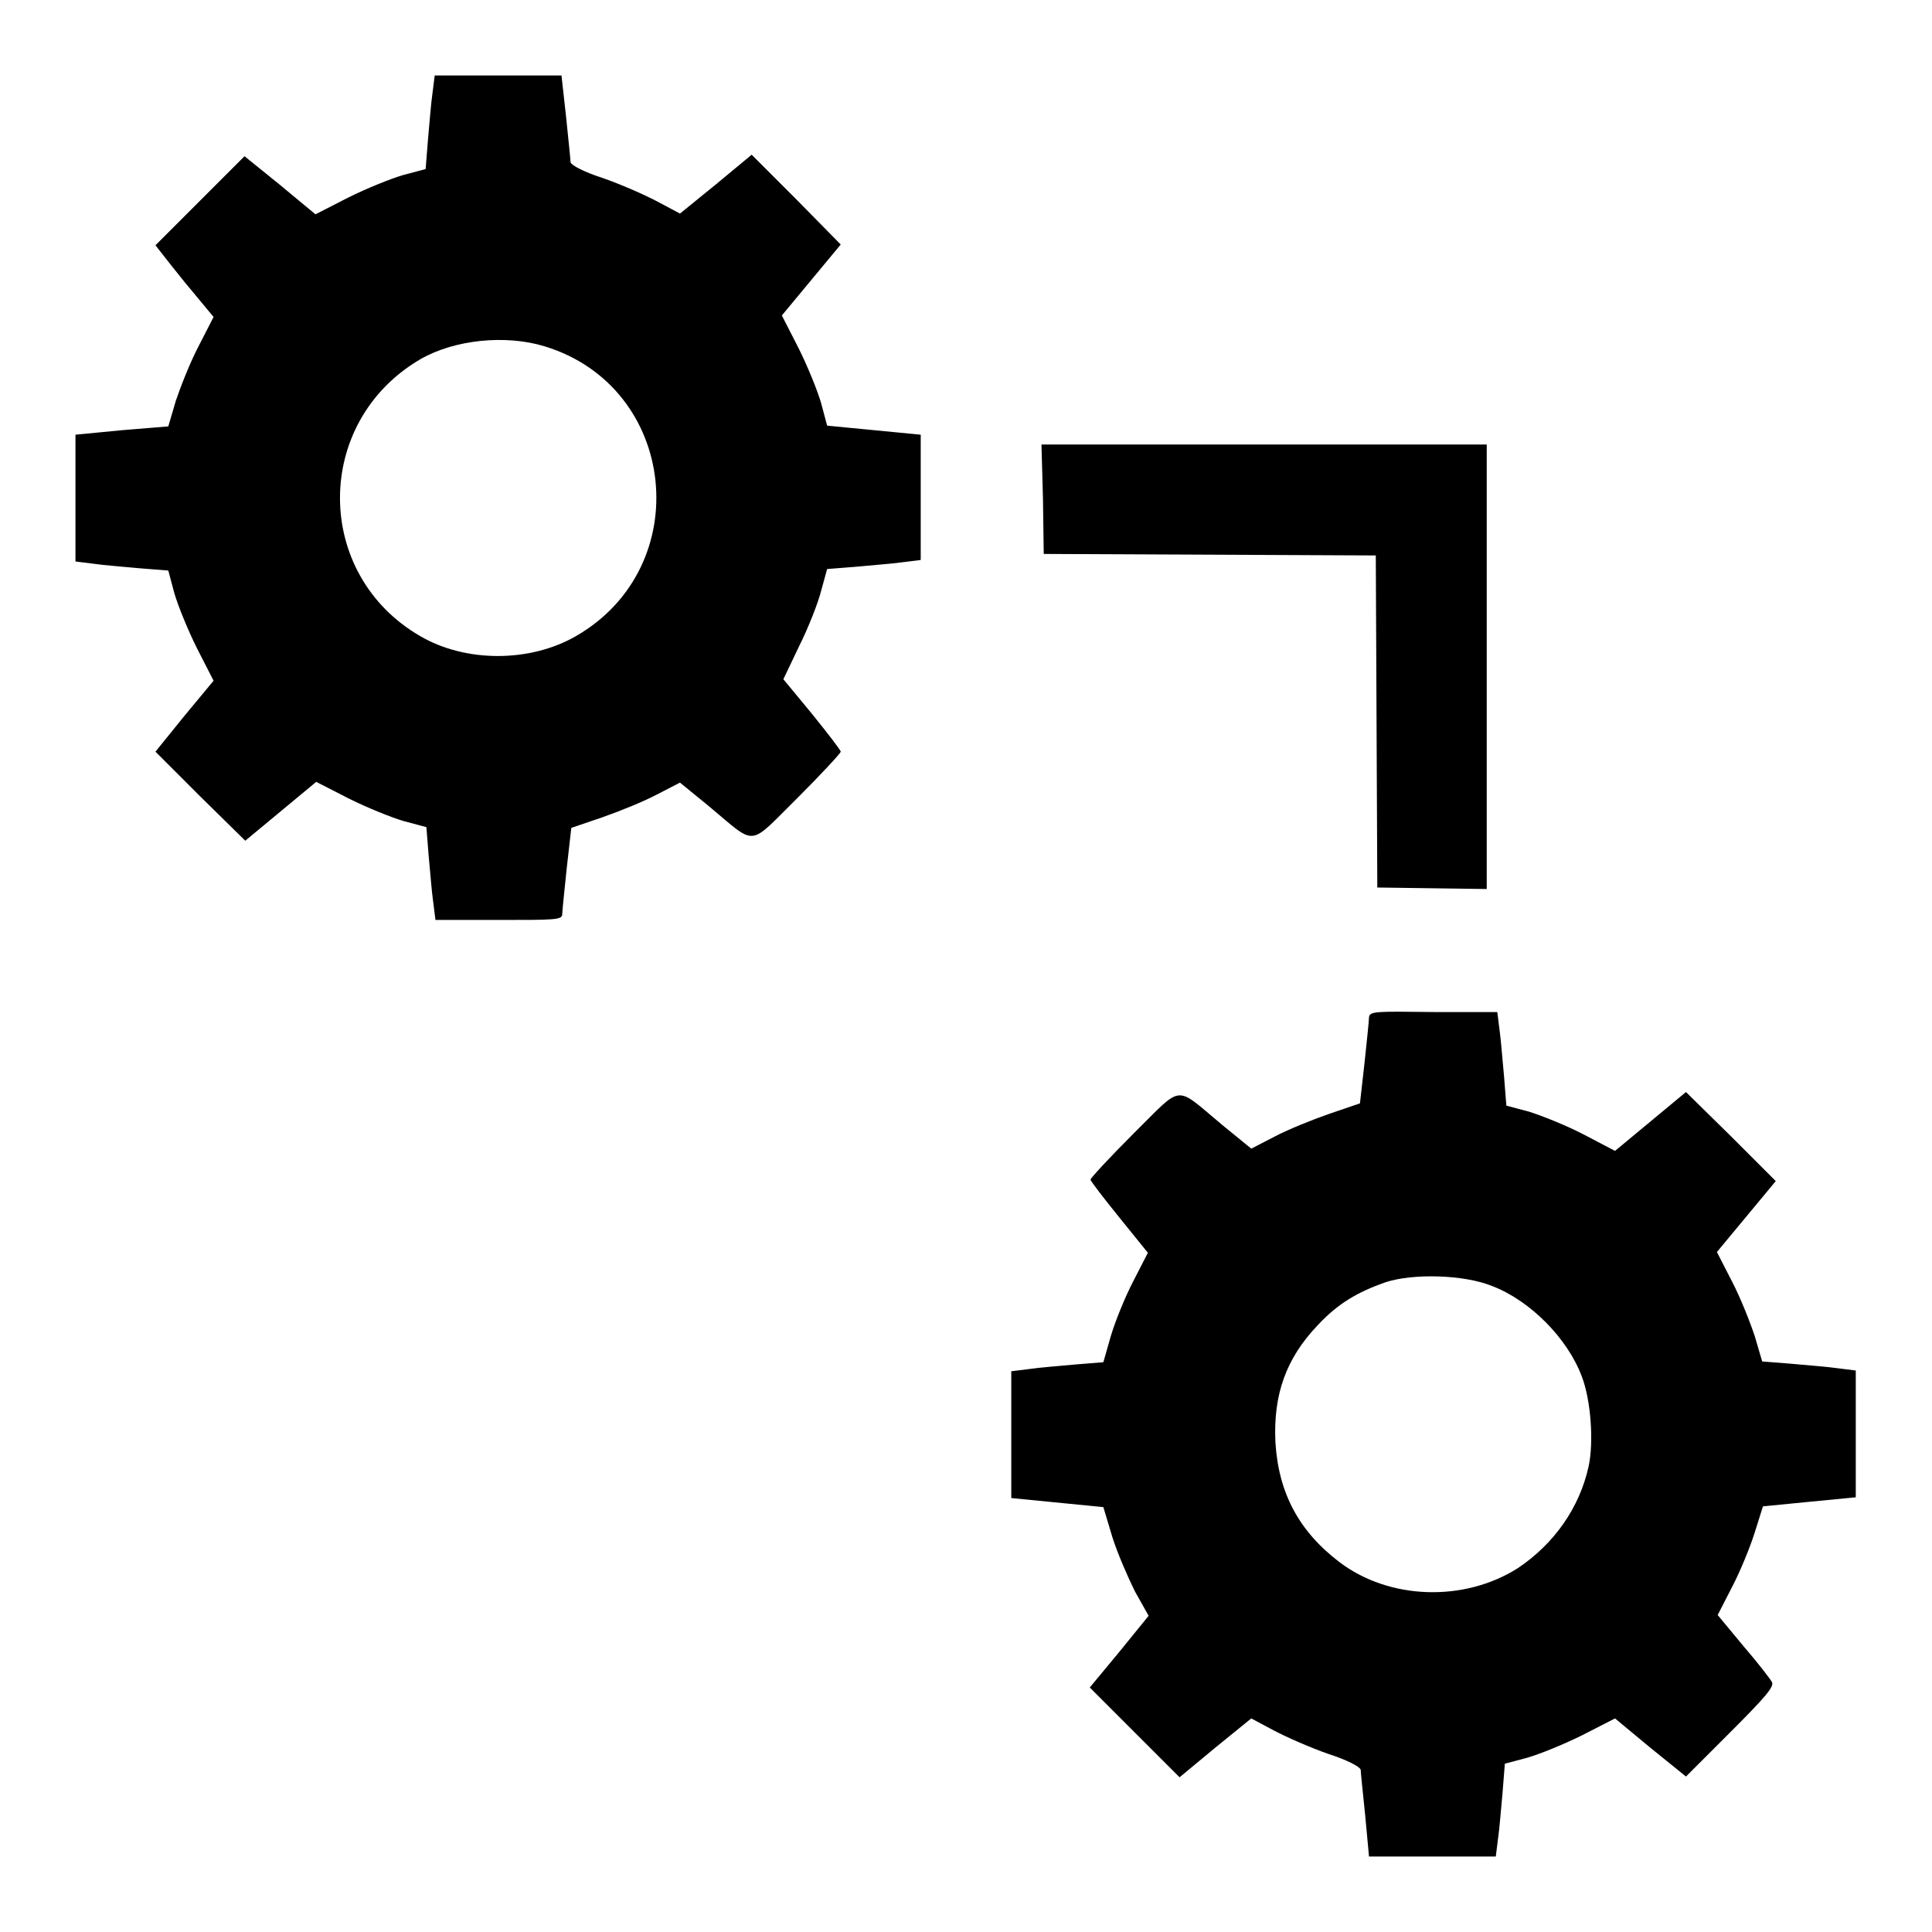
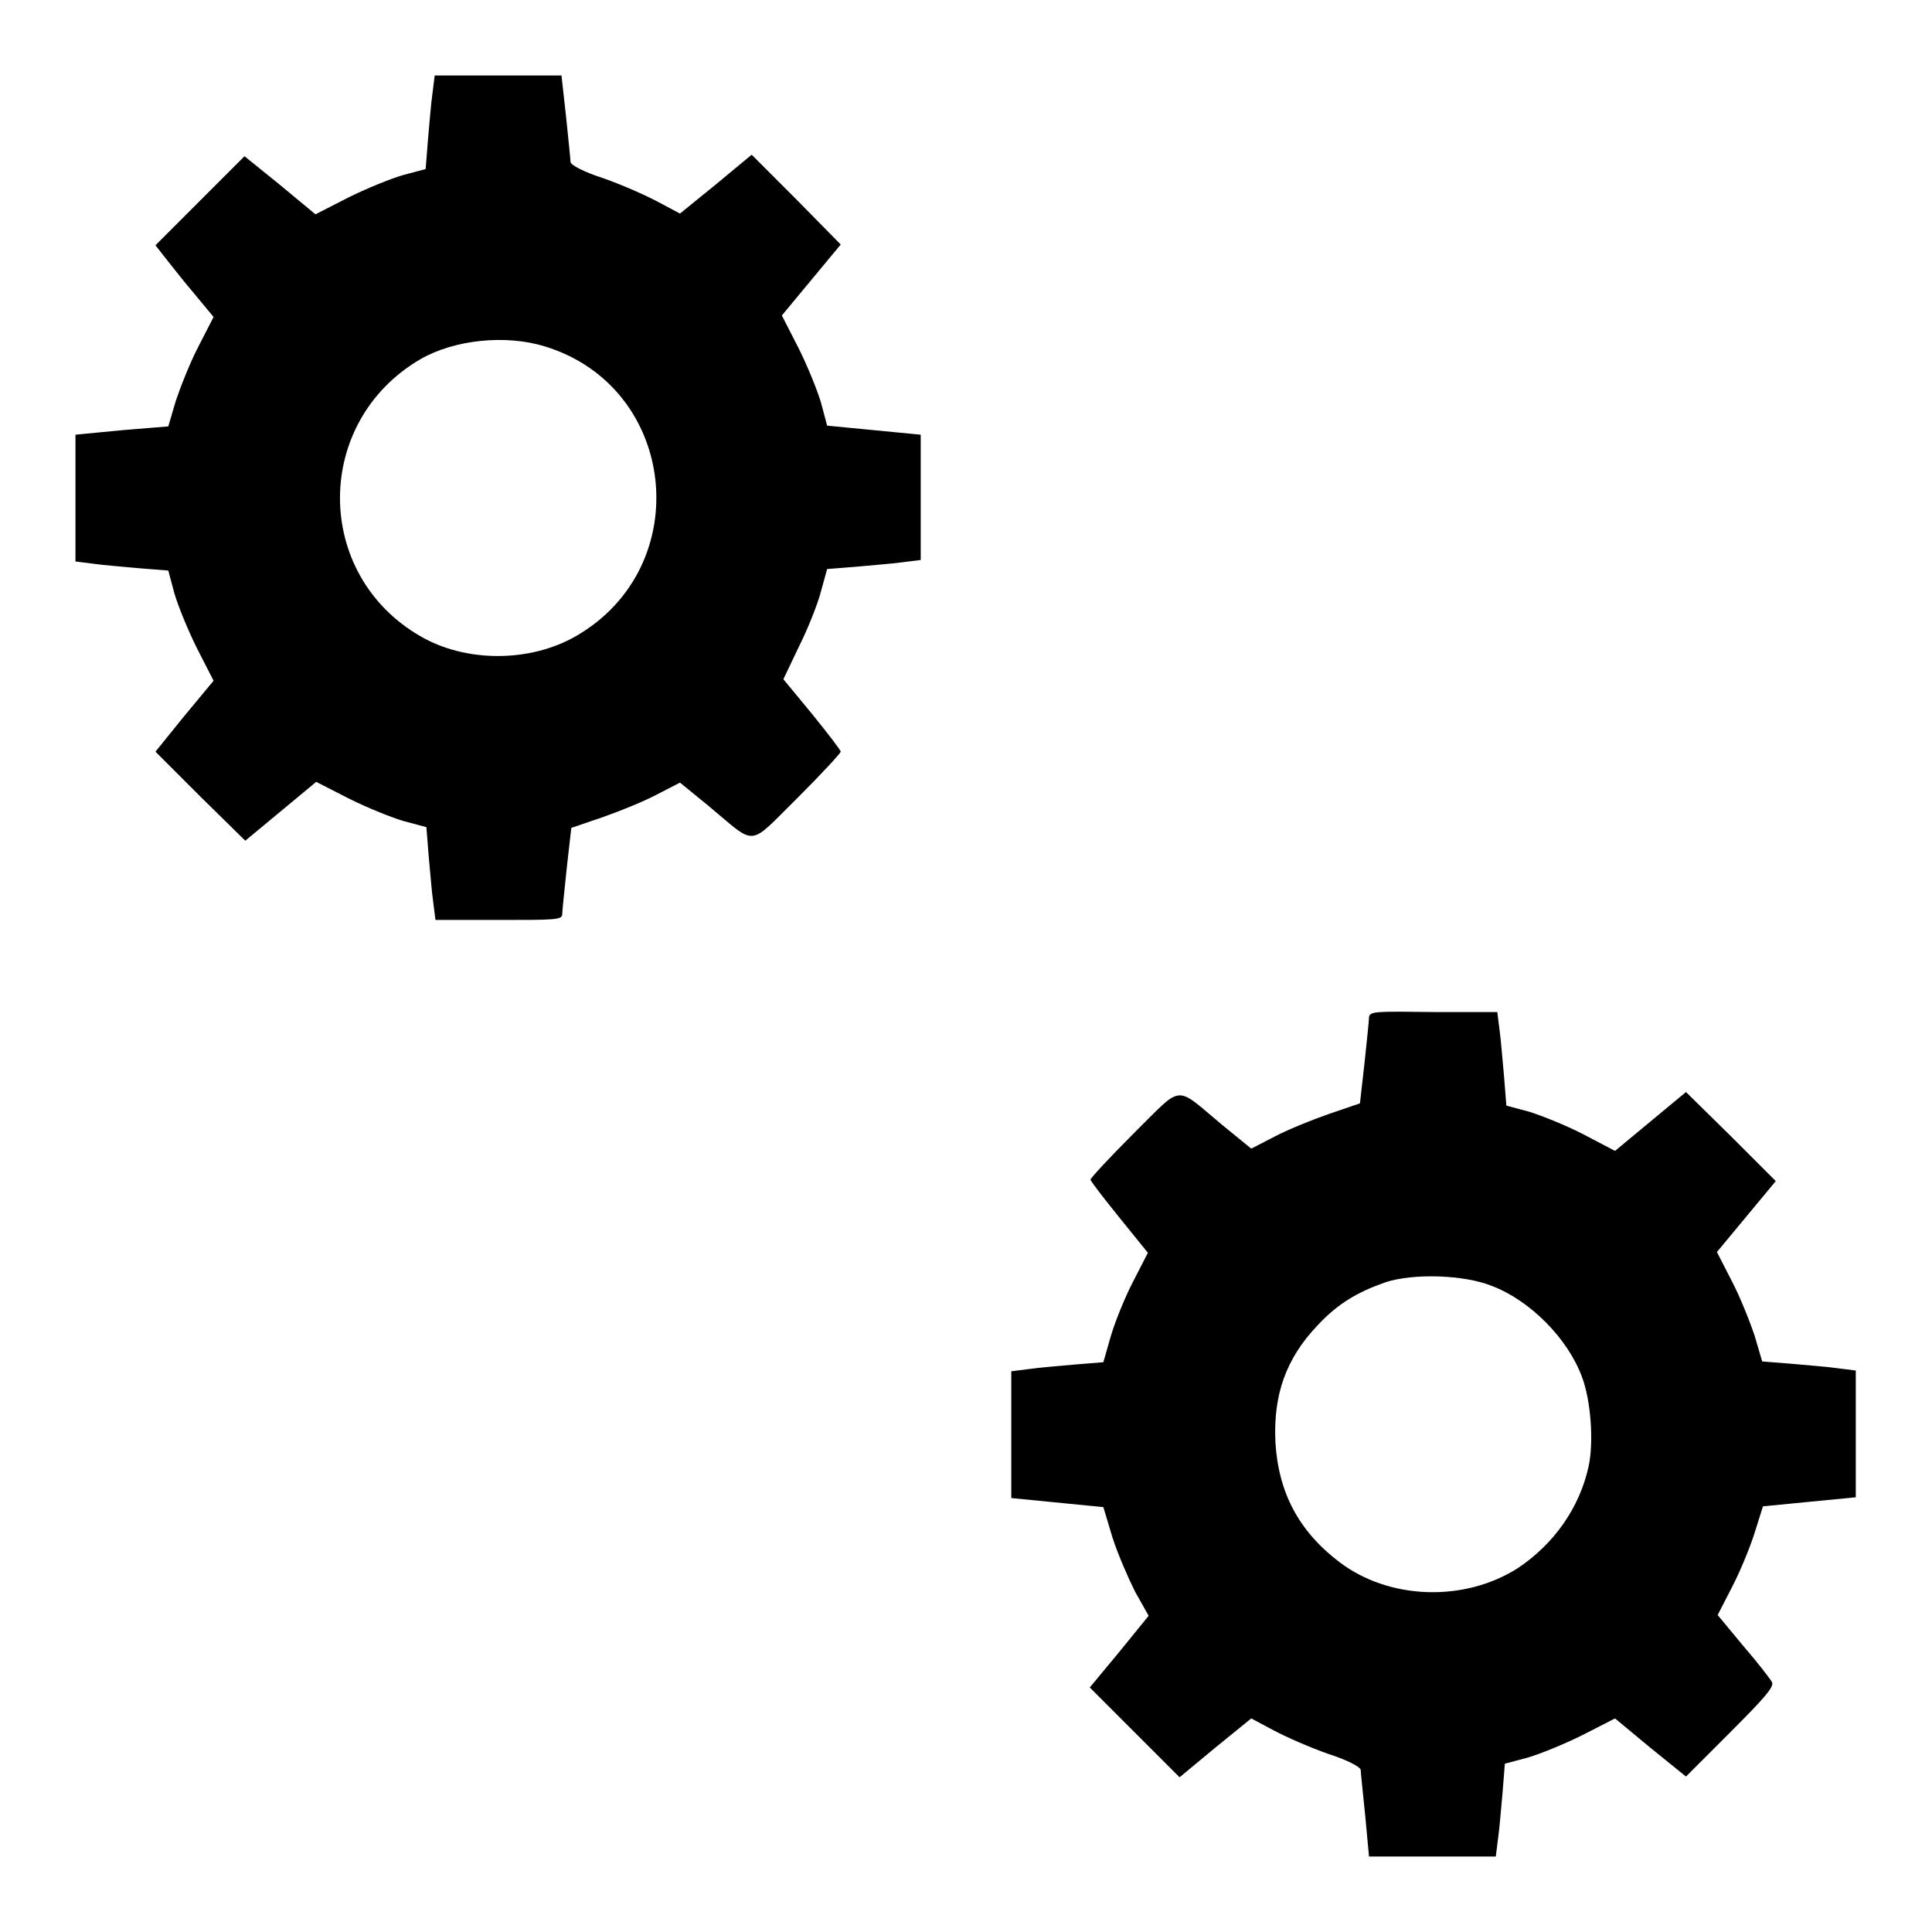
<svg xmlns="http://www.w3.org/2000/svg" version="1.1" x="0px" y="0px" viewBox="0 0 256 256" enable-background="new 0 0 256 256" xml:space="preserve">
  <g>
    <g>
      <g>
        <path fill="#000000" d="M57.3,12.4c-0.2,1.3-0.4,4.1-0.6,6.2l-0.3,3.8l-3,0.8c-1.7,0.5-4.9,1.8-7.3,3l-4.3,2.2l-4.7-3.9l-4.7-3.8l-5.9,5.9c-3.2,3.2-5.9,5.9-5.9,5.9s1.7,2.2,3.8,4.8l3.9,4.7l-2,3.9c-1.1,2.1-2.4,5.4-3,7.2l-1,3.4L16.2,57L10,57.6V66v8.4l2.4,0.3c1.3,0.2,4.1,0.4,6.1,0.6l3.8,0.3l0.8,3c0.5,1.7,1.8,4.9,3,7.3l2.2,4.3l-3.9,4.7l-3.8,4.7l5.9,5.9l6,5.9l4.7-3.9l4.7-3.9l4.3,2.2c2.4,1.2,5.6,2.5,7.3,3l3,0.8l0.3,3.8c0.2,2,0.4,4.8,0.6,6.1l0.3,2.4H66c7.7,0,8.5,0,8.5-0.8c0-0.4,0.3-3.2,0.6-6.1l0.6-5.3l4.1-1.4c2.3-0.8,5.5-2.1,7.2-3l3.1-1.6l3.8,3.1c6.5,5.4,5.1,5.5,11.8-1.1c3.1-3.1,5.7-5.9,5.7-6.1c0-0.2-1.7-2.4-3.8-5l-3.8-4.6l2.1-4.4c1.2-2.4,2.5-5.7,2.9-7.3l0.8-2.9l3.8-0.3c2-0.2,4.8-0.4,6.2-0.6l2.4-0.3V66v-8.4l-6.2-0.6l-6.2-0.6l-0.8-3c-0.5-1.7-1.8-4.9-3-7.3l-2.2-4.3l3.9-4.7l3.9-4.7l-5.9-6l-5.9-5.9l-4.7,3.9l-4.8,3.9l-3-1.6c-1.7-0.9-4.9-2.3-7.2-3.1c-2.5-0.8-4.2-1.7-4.3-2.1c0-0.4-0.3-3.1-0.6-6.1L74.4,10H66h-8.4L57.3,12.4z M72.2,45.9c17.6,5.4,20.1,29.2,4.1,38.4c-6.1,3.5-14.6,3.5-20.6,0c-14.2-8.2-14.2-28.4,0-36.7C60.2,45,67,44.3,72.2,45.9z" />
-         <path fill="#000000" d="M138.2,66.1l0.1,7.3l22,0.1l22,0.1l0.1,22l0.1,22l7.3,0.1l7.2,0.1V88.4V58.9h-29.5h-29.5L138.2,66.1z" />
        <path fill="#000000" d="M181.4,134.8c0,0.5-0.3,3.2-0.6,6.1l-0.6,5.3l-4.1,1.4c-2.3,0.8-5.5,2.1-7.2,3l-3.1,1.6l-3.8-3.1c-6.5-5.4-5.1-5.5-11.8,1.1c-3.1,3.1-5.7,5.9-5.7,6.1c0,0.2,1.7,2.4,3.8,5l3.8,4.7l-1.9,3.7c-1.1,2.1-2.4,5.3-3,7.3l-1,3.5l-3.7,0.3c-2.1,0.2-4.8,0.4-6.1,0.6l-2.4,0.3v8.4v8.4l6.1,0.6l6.1,0.6l1.2,4c0.7,2.2,2.1,5.4,3,7.2l1.8,3.2l-3.9,4.8l-3.9,4.7l6,6l5.9,5.9l4.7-3.9l4.8-3.9l3,1.6c1.7,0.9,4.9,2.3,7.2,3.1c2.5,0.8,4.2,1.7,4.3,2.1c0,0.4,0.3,3.1,0.6,6.1l0.5,5.4h8.4h8.4l0.3-2.4c0.2-1.3,0.4-4.1,0.6-6.1l0.3-3.8l3-0.8c1.7-0.5,4.9-1.8,7.3-3l4.3-2.2l4.7,3.9l4.7,3.8l5.9-5.9c4.6-4.6,5.8-6,5.5-6.6c-0.2-0.4-1.9-2.6-3.8-4.8l-3.4-4.1l1.9-3.7c1.1-2.1,2.4-5.3,3-7.2l1.1-3.5l6.1-0.6l6.2-0.6V190v-8.4l-2.4-0.3c-1.3-0.2-4.1-0.4-6.2-0.6l-3.8-0.3l-1-3.4c-0.6-1.8-1.9-5.1-3-7.2l-2-3.9l3.9-4.7l3.9-4.7l-5.9-5.9l-6-5.9l-4.7,3.9l-4.7,3.9l-4.2-2.2c-2.3-1.2-5.6-2.5-7.2-3l-3-0.8l-0.3-3.8c-0.2-2-0.4-4.8-0.6-6.2l-0.3-2.4H190C182.2,134,181.5,134,181.4,134.8z M197.7,170.4c5,1.9,10,6.9,11.9,12c1.2,3.1,1.6,8.7,0.9,11.9c-1.2,5.5-4.6,10.3-9.4,13.5c-7.1,4.5-17,4.2-23.6-0.8c-5.4-4.1-8.1-9.2-8.5-15.9c-0.3-6.3,1.4-11.1,5.6-15.5c2.7-2.9,5.3-4.4,9-5.7C187.3,168.7,194,168.9,197.7,170.4z" />
      </g>
    </g>
  </g>
</svg>